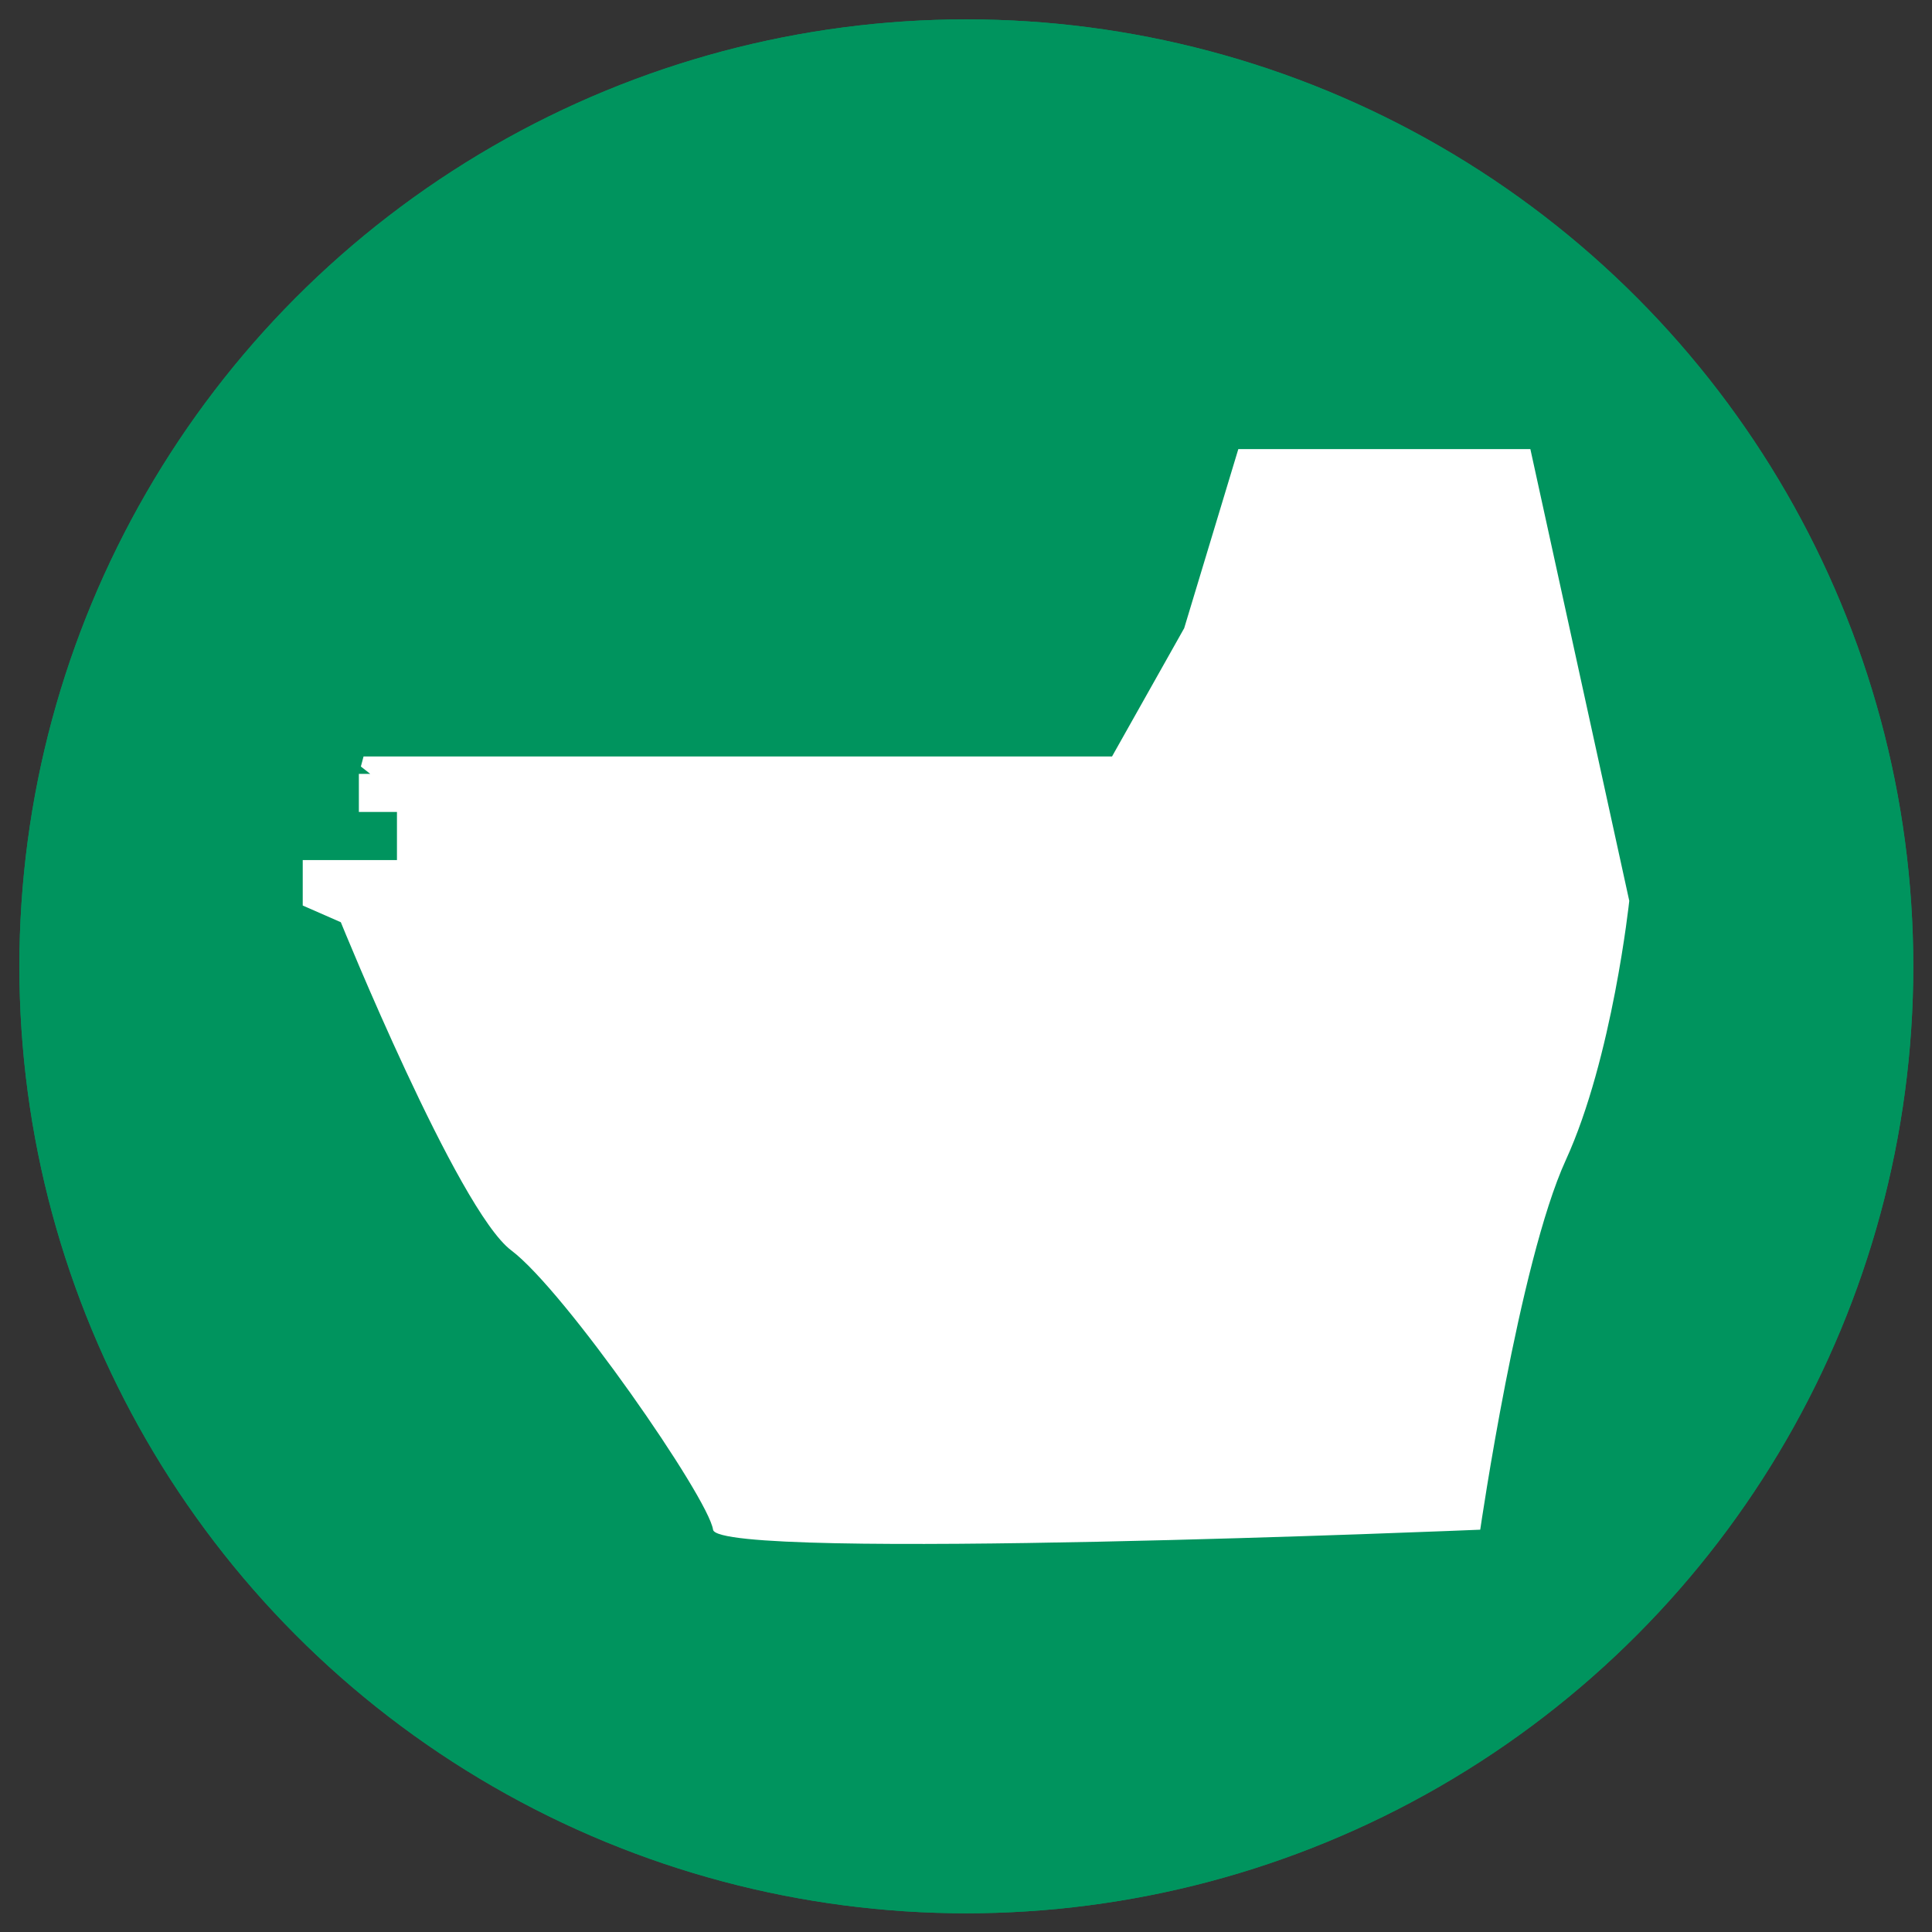
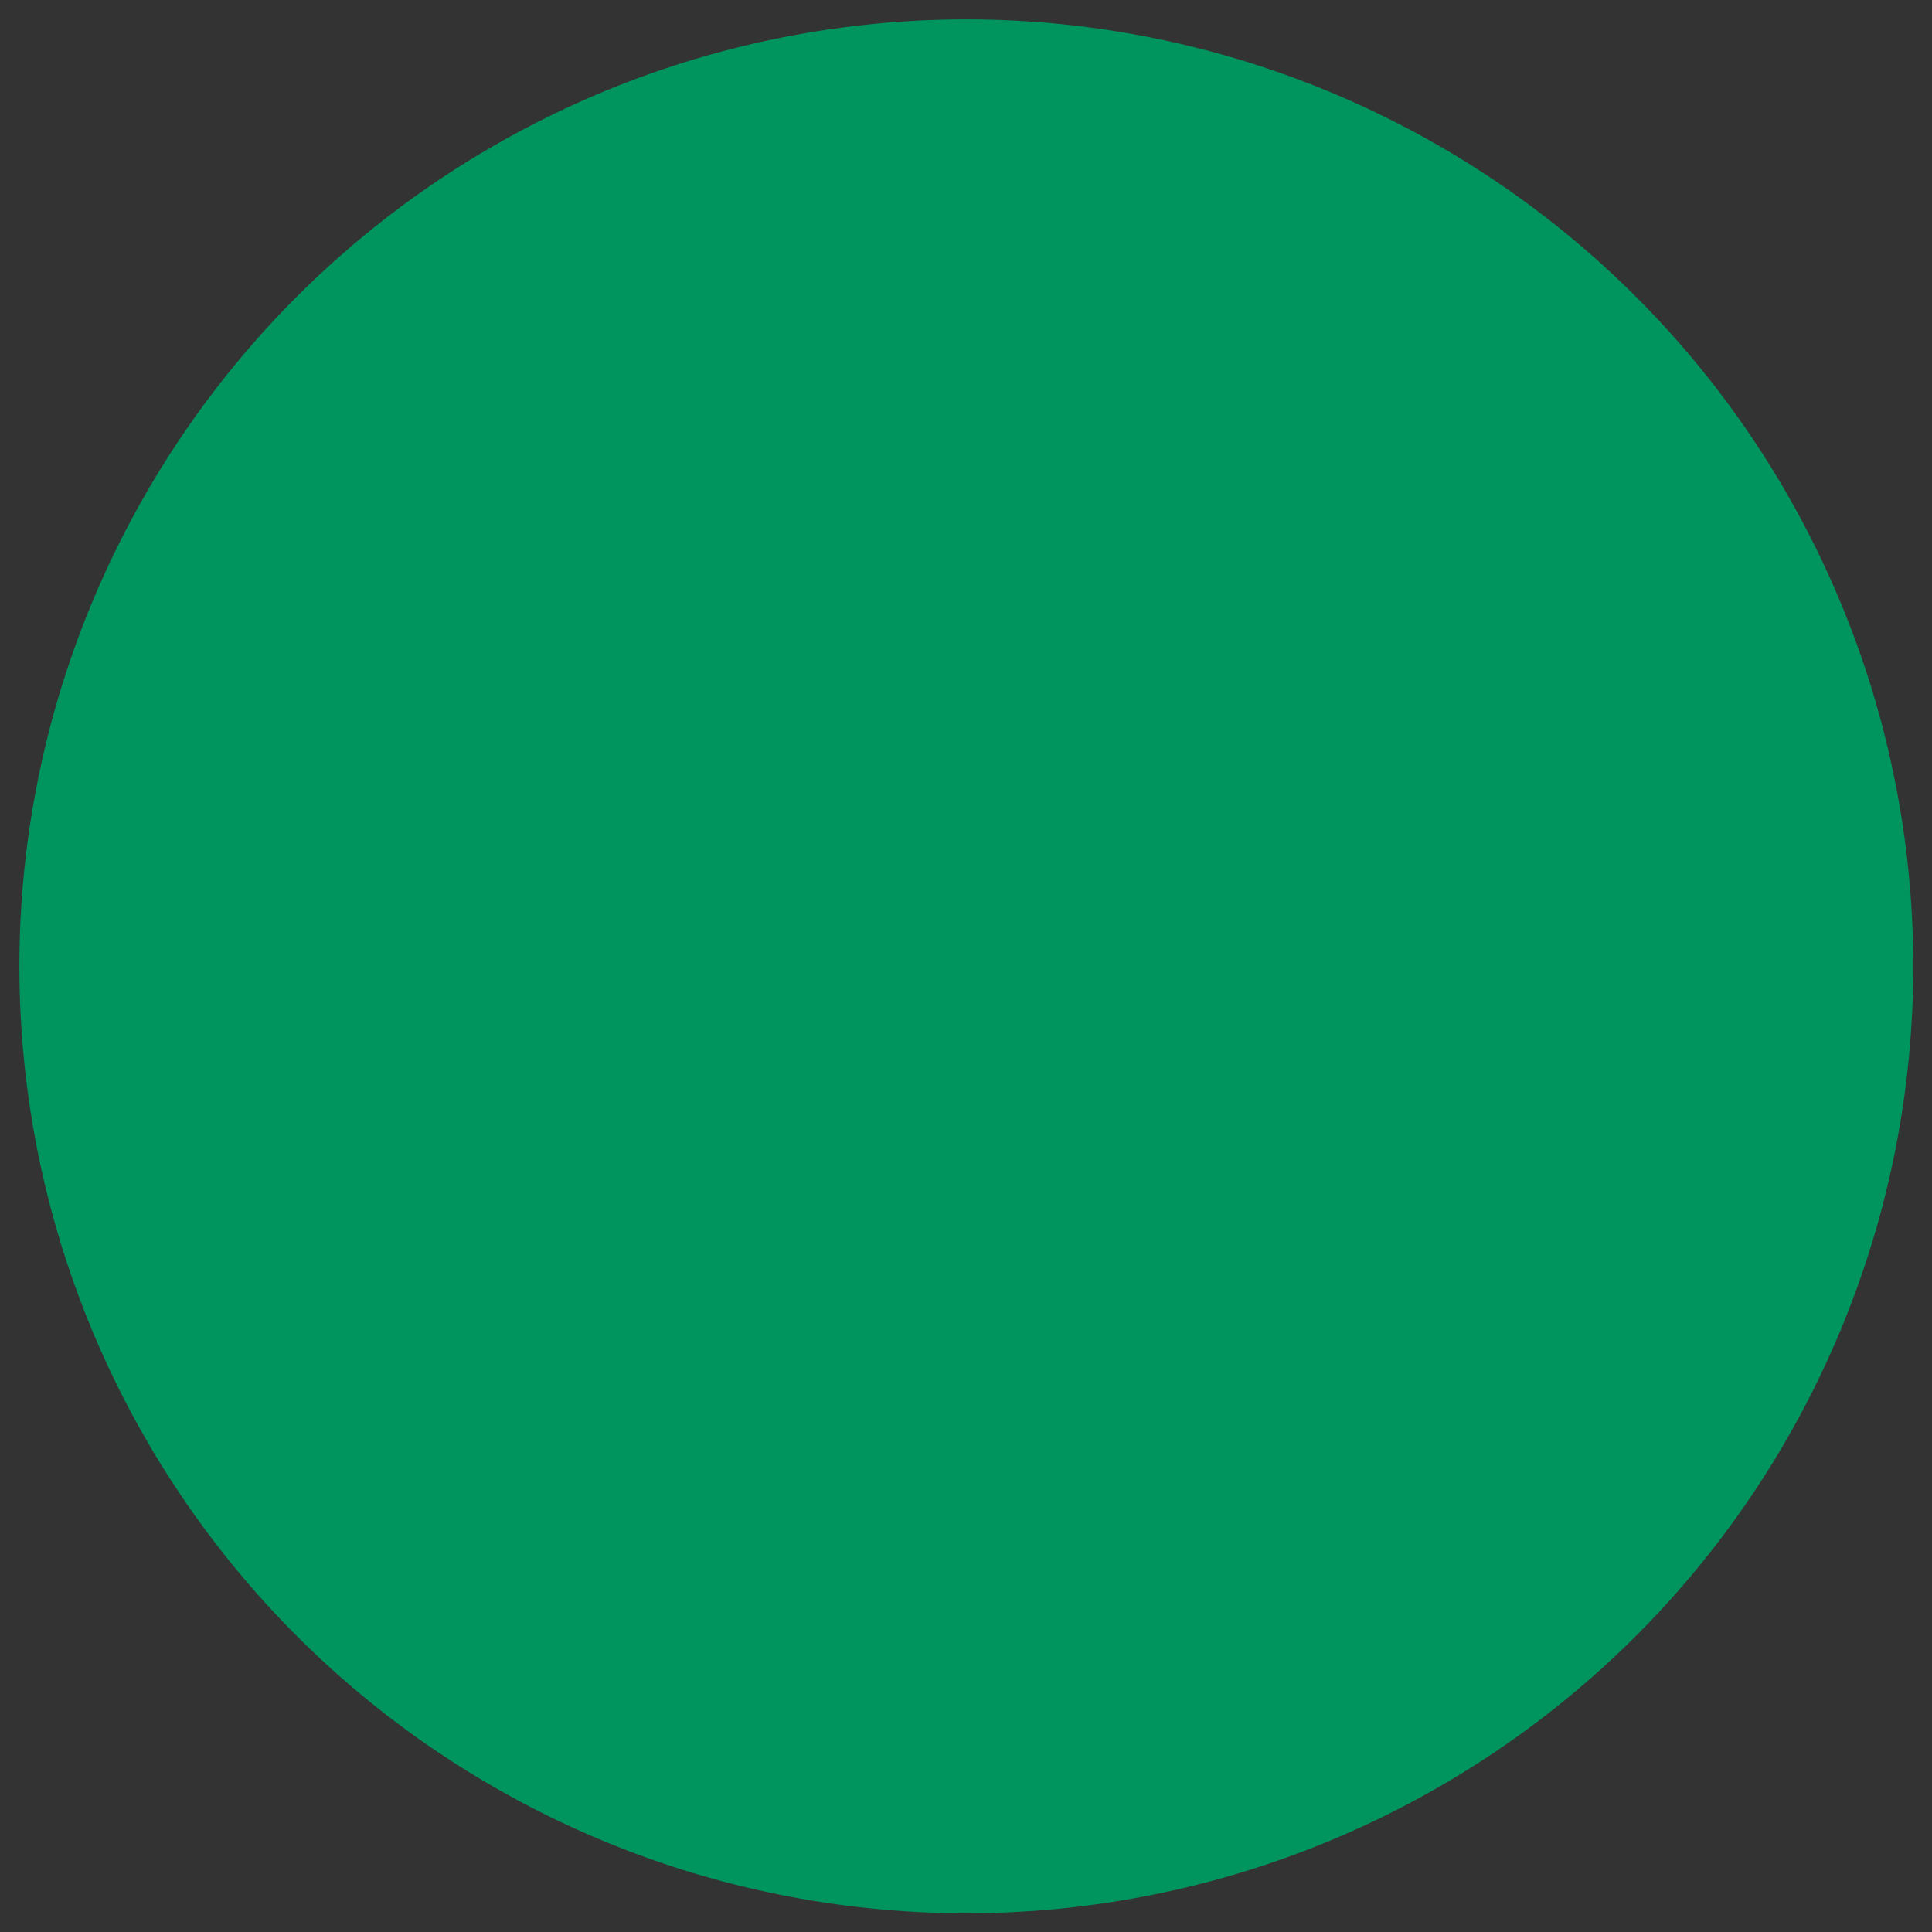
<svg xmlns="http://www.w3.org/2000/svg" version="1.1" x="0px" y="0px" viewBox="0 0 289.1 289.1" style="enable-background:new 0 0 289.1 289.1;" xml:space="preserve">
  <rect x="0" y="0" width="289.1" height="289.1" fill="#333333" stroke="none" />
  <style type="text/css">
	.st0{fill:#00945E;}
	.st1{fill:#FFFFFF;}
</style>
  <g id="Lager_2">
    <circle class="st0" cx="144.6" cy="144.6" r="141.7" />
-     <circle class="st0" cx="144.6" cy="144.6" r="141.7" />
  </g>
  <g id="Lager_1">
-     <path class="st1" d="M185.3,67.2l-8.1,26.8l-10.8,19.2H54.4l-0.4,1.5l1.4,1.1h-1.7v5.7h5.7v7.2h-9h-5.1v6.8l5.7,2.5   c0,0,17.5,43.1,25.5,49.1s29.5,37,30.2,41.8s114.8,0,114.8,0s5.8-40,12.8-55.3s9.5-38.8,9.5-38.8L229,67.2H185.3z" />
-   </g>
+     </g>
</svg>